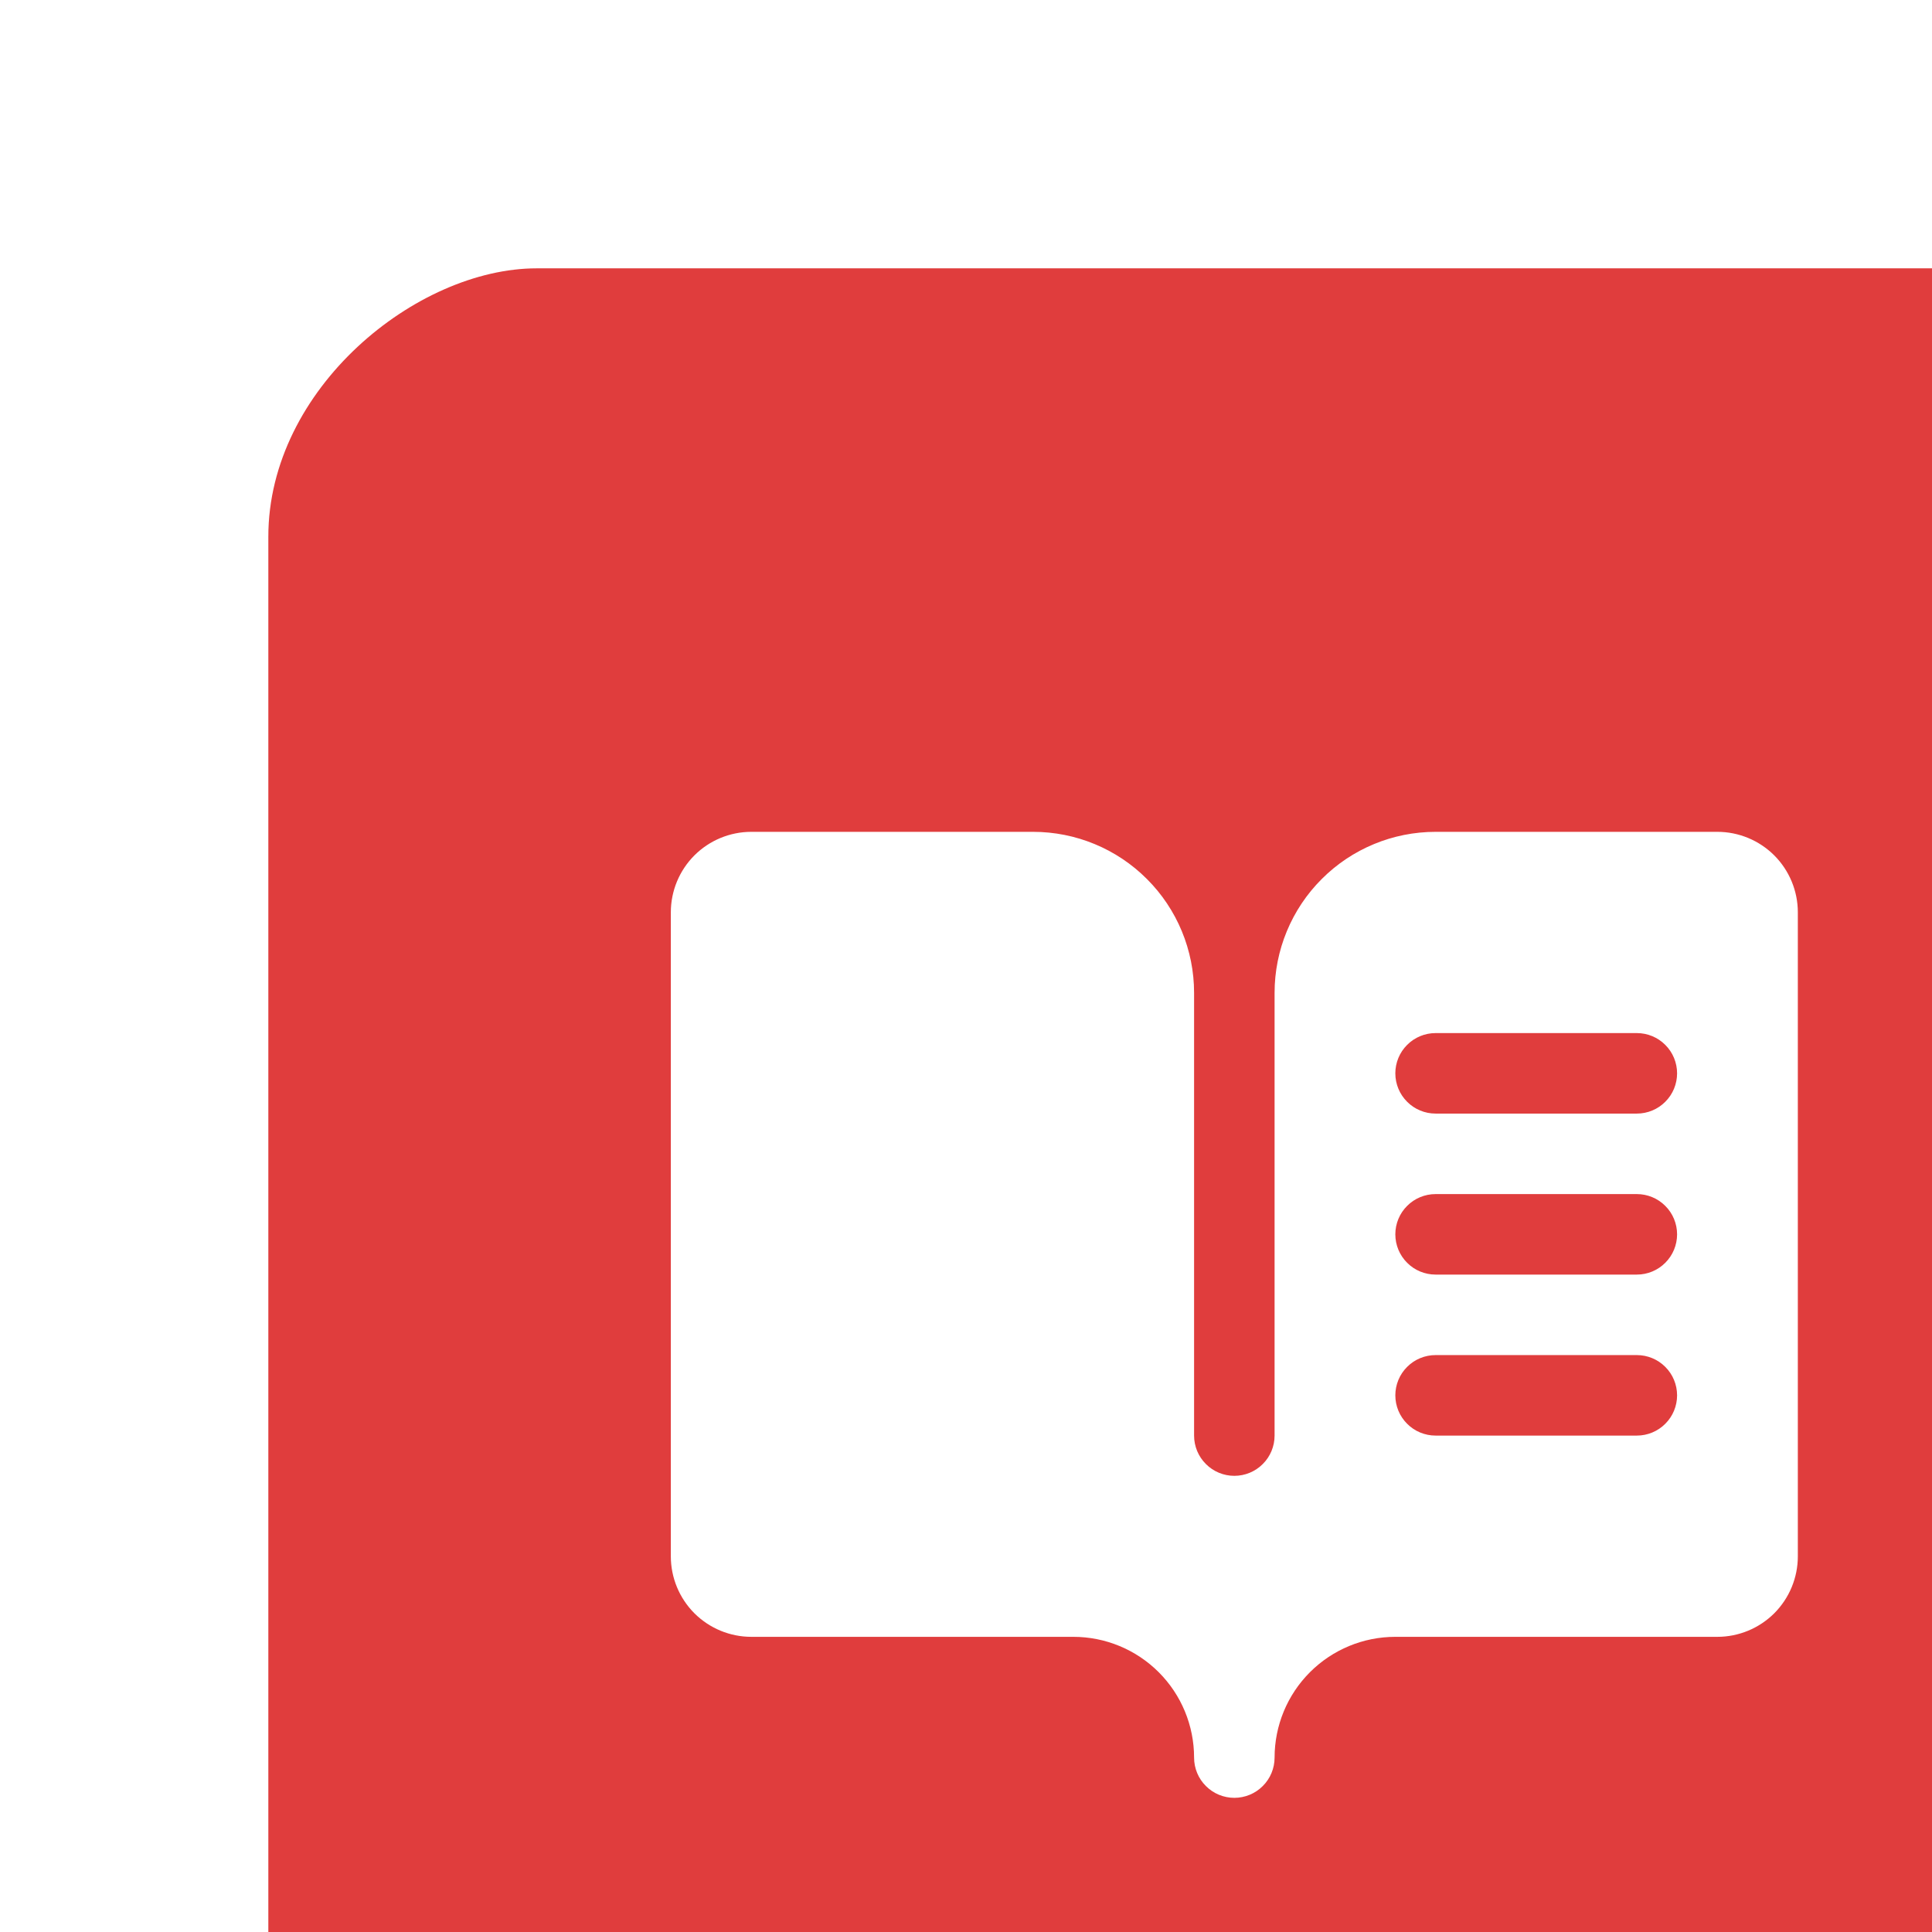
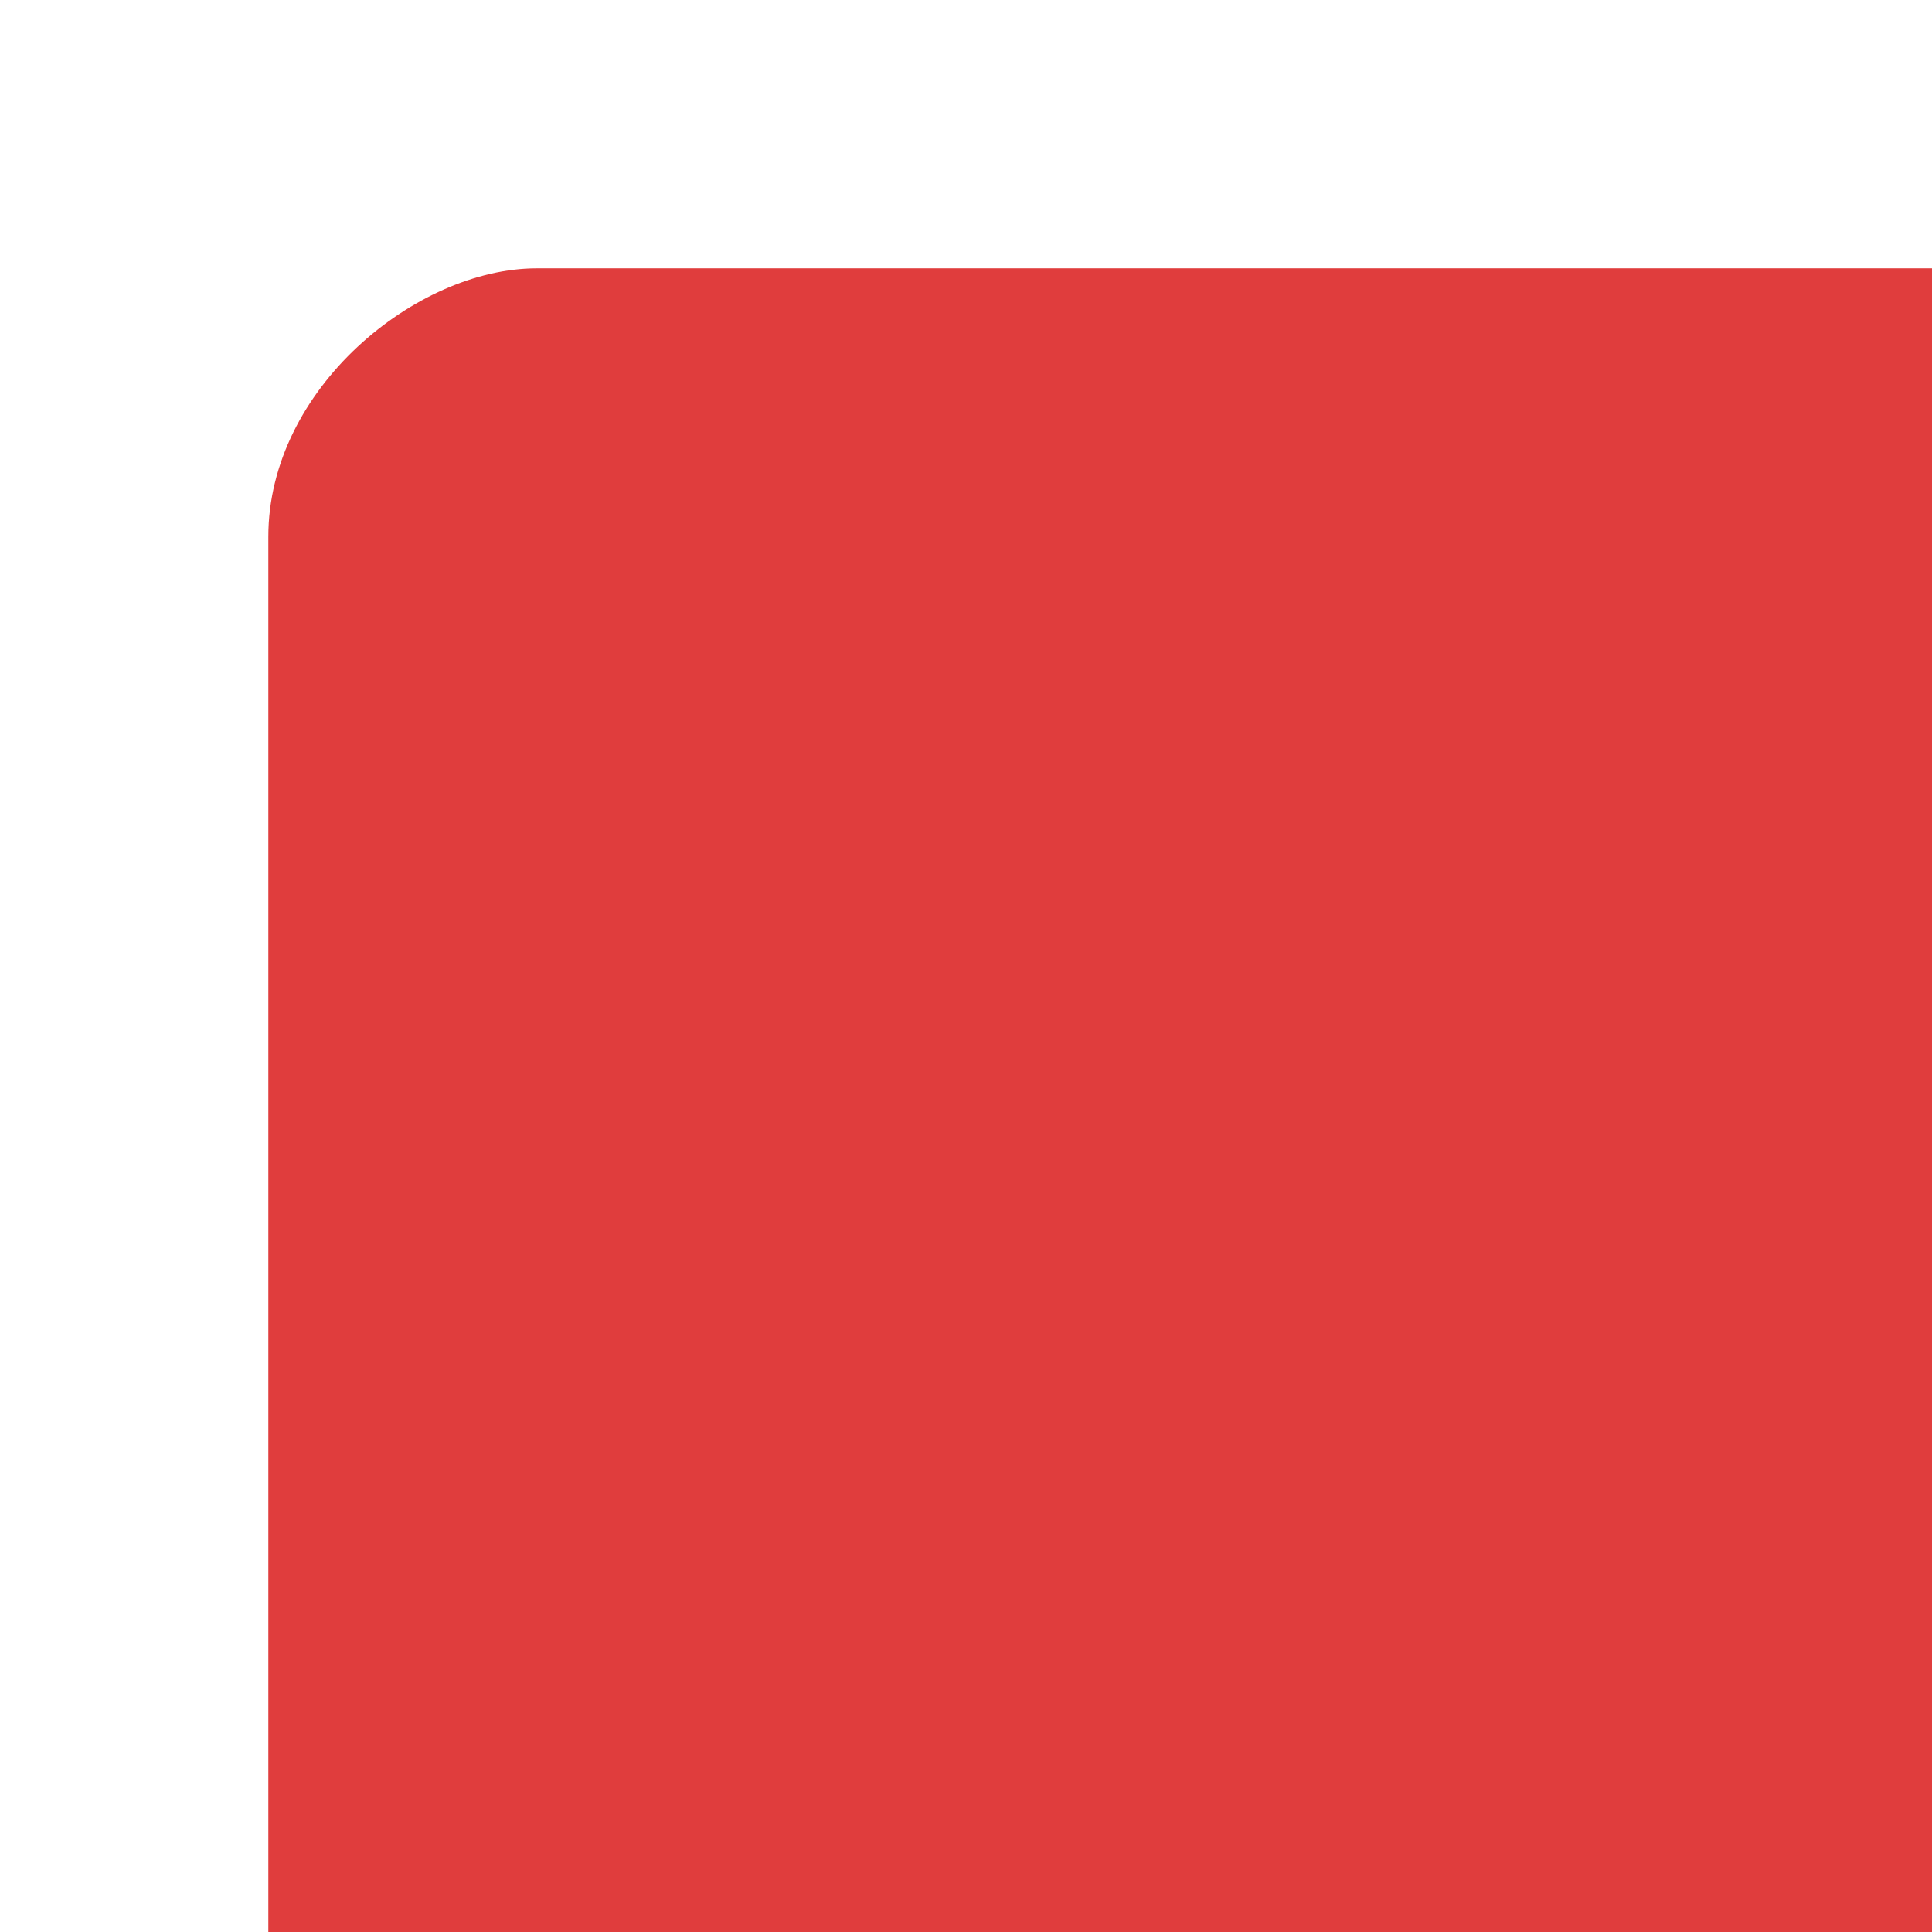
<svg xmlns="http://www.w3.org/2000/svg" width="36" height="36" viewBox="0 0 36 36" fill="none">
  <g filter="url(#filter0_iii_2007_3125)">
    <rect y="36" width="36" height="36" rx="5" transform="rotate(-90 0 36)" fill="#E03D3D" />
-     <path d="M27 10.5H21.75C20.954 10.5 20.191 10.816 19.629 11.379C19.066 11.941 18.75 12.704 18.75 13.5V21.75C18.75 21.949 18.671 22.14 18.53 22.28C18.39 22.421 18.199 22.5 18 22.5C17.801 22.5 17.61 22.421 17.47 22.28C17.329 22.14 17.25 21.949 17.25 21.75V13.5C17.25 12.704 16.934 11.941 16.371 11.379C15.809 10.816 15.046 10.5 14.25 10.5H9C8.602 10.5 8.221 10.658 7.939 10.939C7.658 11.221 7.5 11.602 7.5 12V24C7.5 24.398 7.658 24.779 7.939 25.061C8.221 25.342 8.602 25.5 9 25.5H15C15.597 25.5 16.169 25.737 16.591 26.159C17.013 26.581 17.25 27.153 17.25 27.75C17.25 27.949 17.329 28.14 17.47 28.28C17.61 28.421 17.801 28.5 18 28.5C18.199 28.5 18.39 28.421 18.53 28.28C18.671 28.14 18.75 27.949 18.75 27.75C18.75 27.153 18.987 26.581 19.409 26.159C19.831 25.737 20.403 25.5 21 25.5H27C27.398 25.5 27.779 25.342 28.061 25.061C28.342 24.779 28.5 24.398 28.5 24V12C28.5 11.602 28.342 11.221 28.061 10.939C27.779 10.658 27.398 10.5 27 10.5ZM25.5 21.75H21.75C21.551 21.75 21.36 21.671 21.22 21.53C21.079 21.39 21 21.199 21 21C21 20.801 21.079 20.61 21.22 20.47C21.36 20.329 21.551 20.25 21.75 20.25H25.5C25.699 20.25 25.89 20.329 26.03 20.47C26.171 20.61 26.25 20.801 26.25 21C26.25 21.199 26.171 21.39 26.03 21.53C25.89 21.671 25.699 21.75 25.5 21.75ZM25.5 18.75H21.75C21.551 18.75 21.36 18.671 21.22 18.53C21.079 18.39 21 18.199 21 18C21 17.801 21.079 17.61 21.22 17.47C21.36 17.329 21.551 17.25 21.75 17.25H25.5C25.699 17.25 25.89 17.329 26.03 17.47C26.171 17.61 26.25 17.801 26.25 18C26.25 18.199 26.171 18.39 26.03 18.53C25.89 18.671 25.699 18.75 25.5 18.75ZM25.5 15.75H21.75C21.551 15.75 21.36 15.671 21.22 15.53C21.079 15.39 21 15.199 21 15C21 14.801 21.079 14.61 21.22 14.47C21.36 14.329 21.551 14.25 21.75 14.25H25.5C25.699 14.25 25.89 14.329 26.03 14.47C26.171 14.61 26.25 14.801 26.25 15C26.25 15.199 26.171 15.39 26.03 15.53C25.89 15.671 25.699 15.75 25.5 15.75Z" fill="white" />
  </g>
  <defs>
    <filter id="filter0_iii_2007_3125" x="0" y="0" width="40" height="39" filterUnits="userSpaceOnUse" color-interpolation-filters="sRGB">
      <feFlood flood-opacity="0" result="BackgroundImageFix" />
      <feBlend mode="normal" in="SourceGraphic" in2="BackgroundImageFix" result="shape" />
      <feColorMatrix in="SourceAlpha" type="matrix" values="0 0 0 0 0 0 0 0 0 0 0 0 0 0 0 0 0 0 127 0" result="hardAlpha" />
      <feOffset dx="4" dy="3" />
      <feGaussianBlur stdDeviation="5.05" />
      <feComposite in2="hardAlpha" operator="arithmetic" k2="-1" k3="1" />
      <feColorMatrix type="matrix" values="0 0 0 0 0 0 0 0 0 0 0 0 0 0 0 0 0 0 0.22 0" />
      <feBlend mode="overlay" in2="shape" result="effect1_innerShadow_2007_3125" />
      <feColorMatrix in="SourceAlpha" type="matrix" values="0 0 0 0 0 0 0 0 0 0 0 0 0 0 0 0 0 0 127 0" result="hardAlpha" />
      <feOffset />
      <feGaussianBlur stdDeviation="8.049" />
      <feComposite in2="hardAlpha" operator="arithmetic" k2="-1" k3="1" />
      <feColorMatrix type="matrix" values="0 0 0 0 1 0 0 0 0 1 0 0 0 0 1 0 0 0 0.7 0" />
      <feBlend mode="soft-light" in2="effect1_innerShadow_2007_3125" result="effect2_innerShadow_2007_3125" />
      <feColorMatrix in="SourceAlpha" type="matrix" values="0 0 0 0 0 0 0 0 0 0 0 0 0 0 0 0 0 0 127 0" result="hardAlpha" />
      <feOffset dx="1" dy="2" />
      <feGaussianBlur stdDeviation="2.3" />
      <feComposite in2="hardAlpha" operator="arithmetic" k2="-1" k3="1" />
      <feColorMatrix type="matrix" values="0 0 0 0 1 0 0 0 0 1 0 0 0 0 1 0 0 0 0.08 0" />
      <feBlend mode="plus-lighter" in2="effect2_innerShadow_2007_3125" result="effect3_innerShadow_2007_3125" />
    </filter>
  </defs>
</svg>